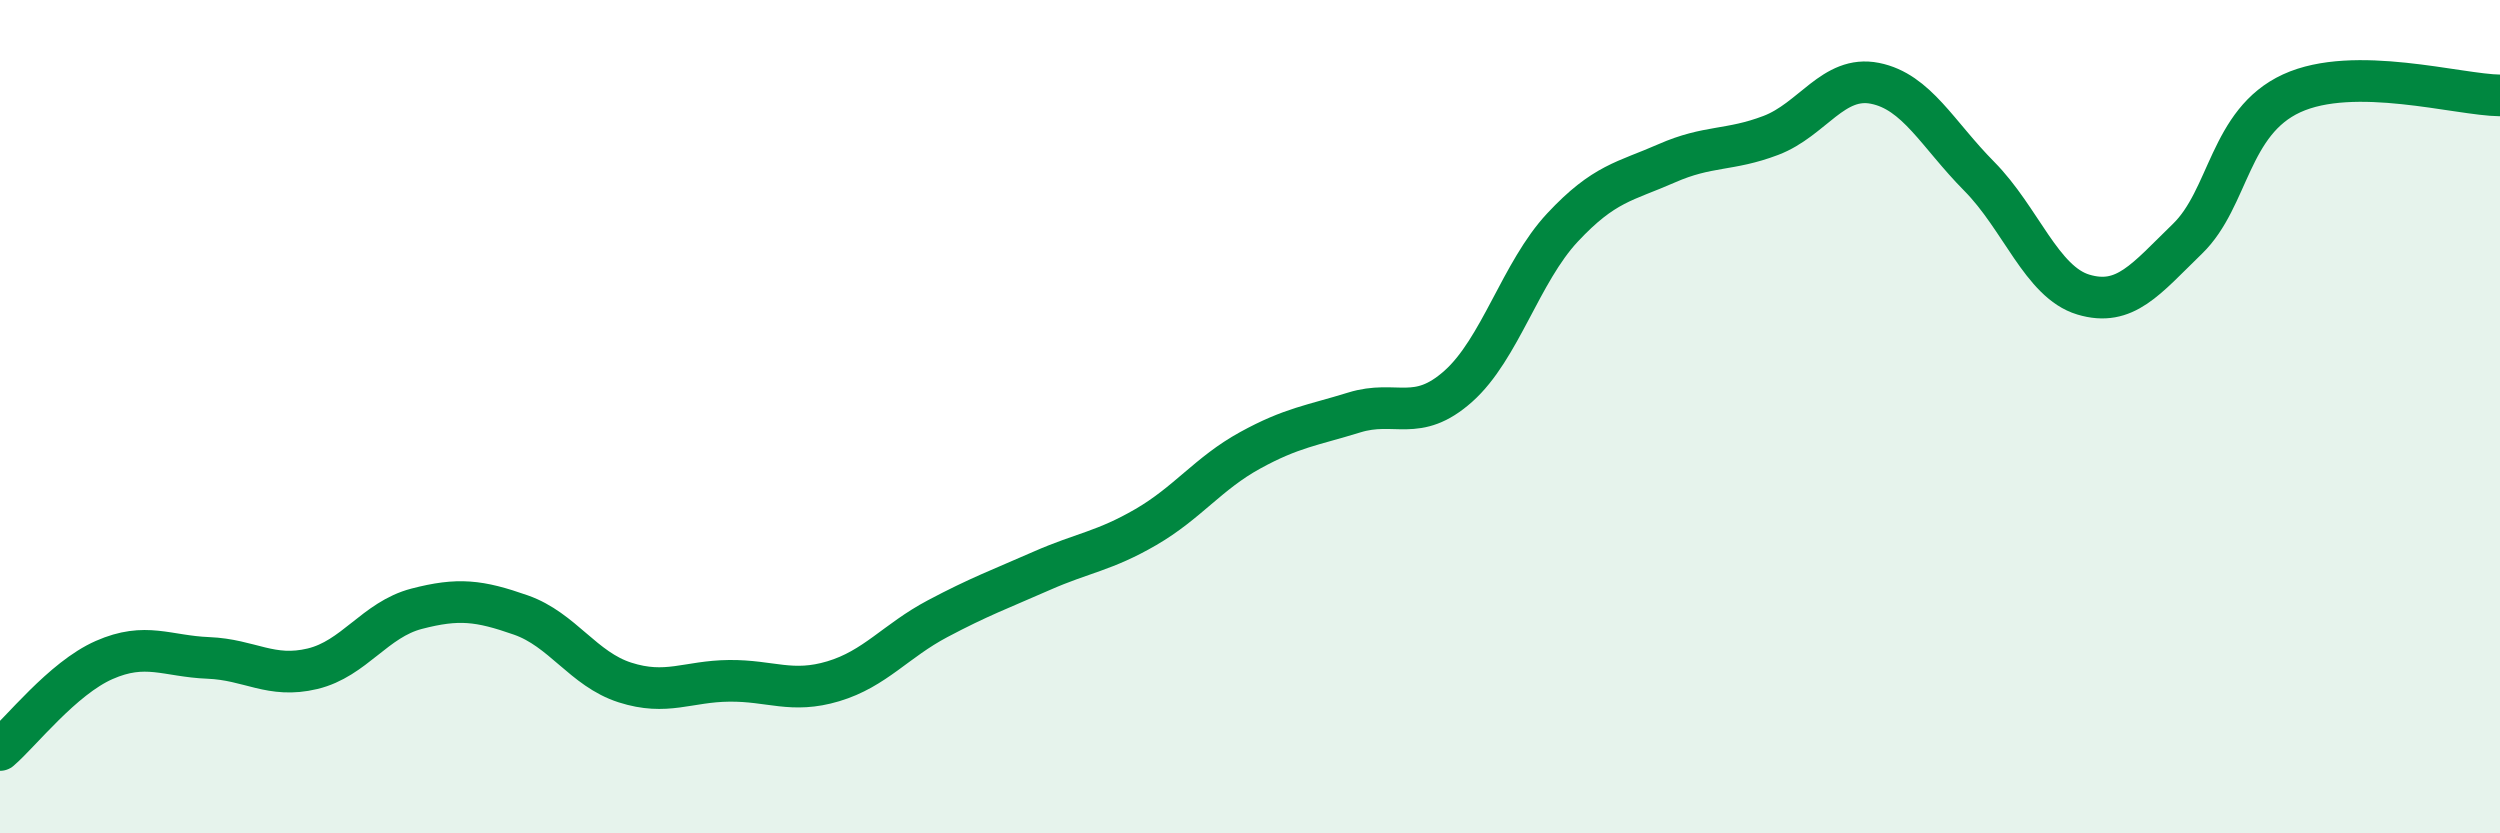
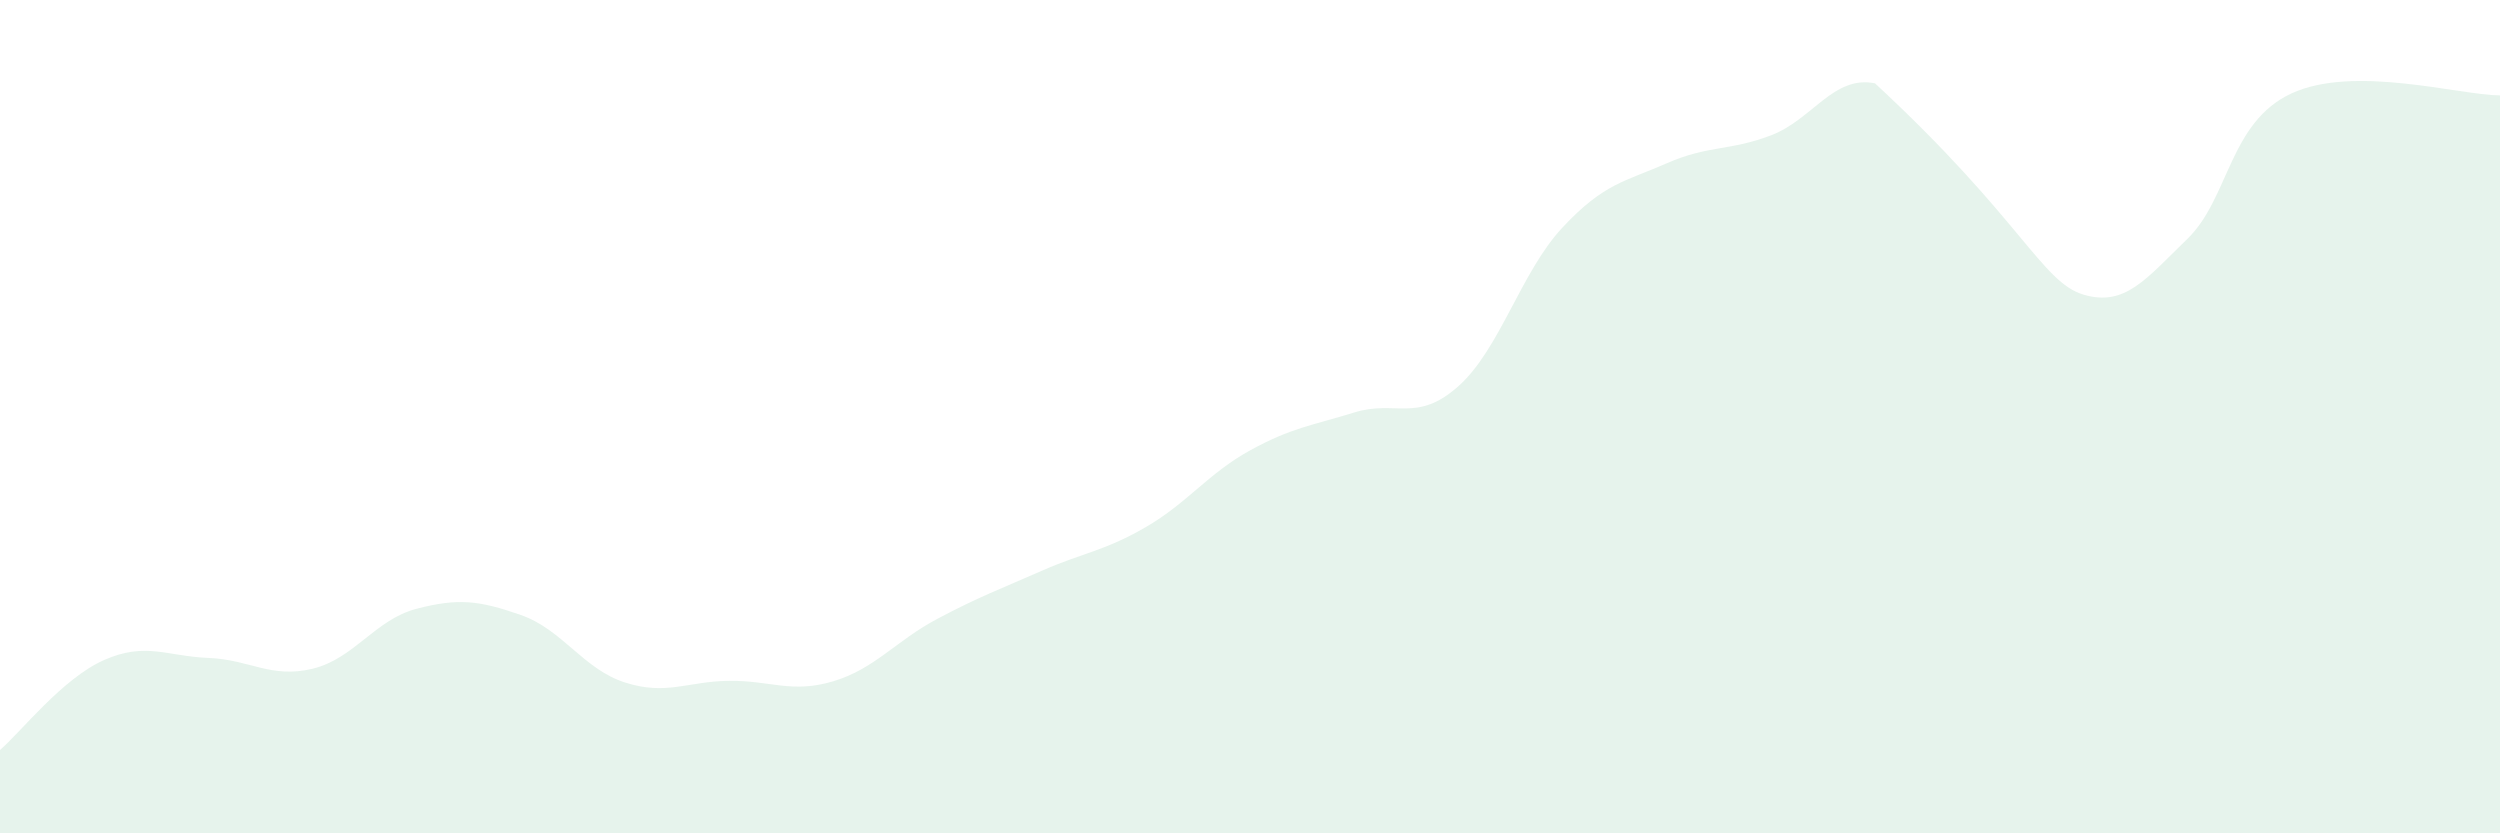
<svg xmlns="http://www.w3.org/2000/svg" width="60" height="20" viewBox="0 0 60 20">
-   <path d="M 0,18 C 0.5,17.57 1.5,16.28 2.5,15.84 C 3.5,15.4 4,15.75 5,15.79 C 6,15.83 6.5,16.29 7.5,16.05 C 8.5,15.81 9,14.87 10,14.61 C 11,14.35 11.5,14.41 12.5,14.76 C 13.5,15.11 14,16.06 15,16.38 C 16,16.7 16.5,16.35 17.5,16.34 C 18.5,16.33 19,16.65 20,16.35 C 21,16.05 21.5,15.38 22.5,14.85 C 23.5,14.32 24,14.14 25,13.7 C 26,13.26 26.5,13.23 27.5,12.65 C 28.5,12.07 29,11.36 30,10.81 C 31,10.26 31.5,10.21 32.5,9.9 C 33.5,9.59 34,10.16 35,9.27 C 36,8.38 36.5,6.53 37.5,5.46 C 38.5,4.39 39,4.36 40,3.92 C 41,3.48 41.5,3.63 42.5,3.25 C 43.5,2.87 44,1.8 45,2 C 46,2.2 46.5,3.22 47.5,4.23 C 48.5,5.24 49,6.77 50,7.07 C 51,7.37 51.5,6.7 52.5,5.73 C 53.5,4.76 53.5,2.93 55,2.24 C 56.5,1.55 59,2.28 60,2.29L60 20L0 20Z" fill="#008740" opacity="0.1" stroke-linecap="round" stroke-linejoin="round" />
-   <path d="M 0,18 C 0.5,17.57 1.5,16.28 2.5,15.84 C 3.5,15.4 4,15.75 5,15.79 C 6,15.83 6.5,16.29 7.5,16.05 C 8.5,15.81 9,14.87 10,14.61 C 11,14.35 11.5,14.41 12.5,14.76 C 13.5,15.11 14,16.06 15,16.38 C 16,16.7 16.5,16.35 17.5,16.34 C 18.5,16.33 19,16.65 20,16.35 C 21,16.05 21.5,15.38 22.5,14.85 C 23.5,14.32 24,14.14 25,13.7 C 26,13.26 26.5,13.23 27.5,12.65 C 28.5,12.07 29,11.36 30,10.81 C 31,10.26 31.5,10.21 32.5,9.9 C 33.5,9.59 34,10.16 35,9.27 C 36,8.38 36.5,6.53 37.5,5.46 C 38.5,4.39 39,4.36 40,3.92 C 41,3.48 41.5,3.63 42.5,3.25 C 43.5,2.87 44,1.8 45,2 C 46,2.2 46.5,3.22 47.5,4.23 C 48.5,5.24 49,6.77 50,7.07 C 51,7.37 51.5,6.7 52.5,5.73 C 53.5,4.76 53.5,2.93 55,2.24 C 56.5,1.55 59,2.28 60,2.29" stroke="#008740" stroke-width="1" fill="none" stroke-linecap="round" stroke-linejoin="round" />
+   <path d="M 0,18 C 0.5,17.57 1.5,16.28 2.5,15.84 C 3.5,15.4 4,15.75 5,15.79 C 6,15.83 6.5,16.29 7.5,16.05 C 8.5,15.81 9,14.87 10,14.61 C 11,14.35 11.5,14.41 12.5,14.76 C 13.5,15.11 14,16.06 15,16.38 C 16,16.7 16.5,16.35 17.5,16.34 C 18.5,16.33 19,16.65 20,16.35 C 21,16.05 21.5,15.38 22.5,14.85 C 23.5,14.32 24,14.14 25,13.7 C 26,13.26 26.5,13.23 27.5,12.65 C 28.5,12.07 29,11.36 30,10.81 C 31,10.26 31.5,10.21 32.5,9.9 C 33.5,9.59 34,10.16 35,9.27 C 36,8.38 36.5,6.53 37.5,5.46 C 38.5,4.39 39,4.36 40,3.92 C 41,3.48 41.5,3.63 42.5,3.25 C 43.5,2.87 44,1.8 45,2 C 48.5,5.24 49,6.77 50,7.07 C 51,7.37 51.5,6.7 52.5,5.73 C 53.5,4.76 53.5,2.93 55,2.24 C 56.5,1.55 59,2.28 60,2.29L60 20L0 20Z" fill="#008740" opacity="0.1" stroke-linecap="round" stroke-linejoin="round" />
</svg>